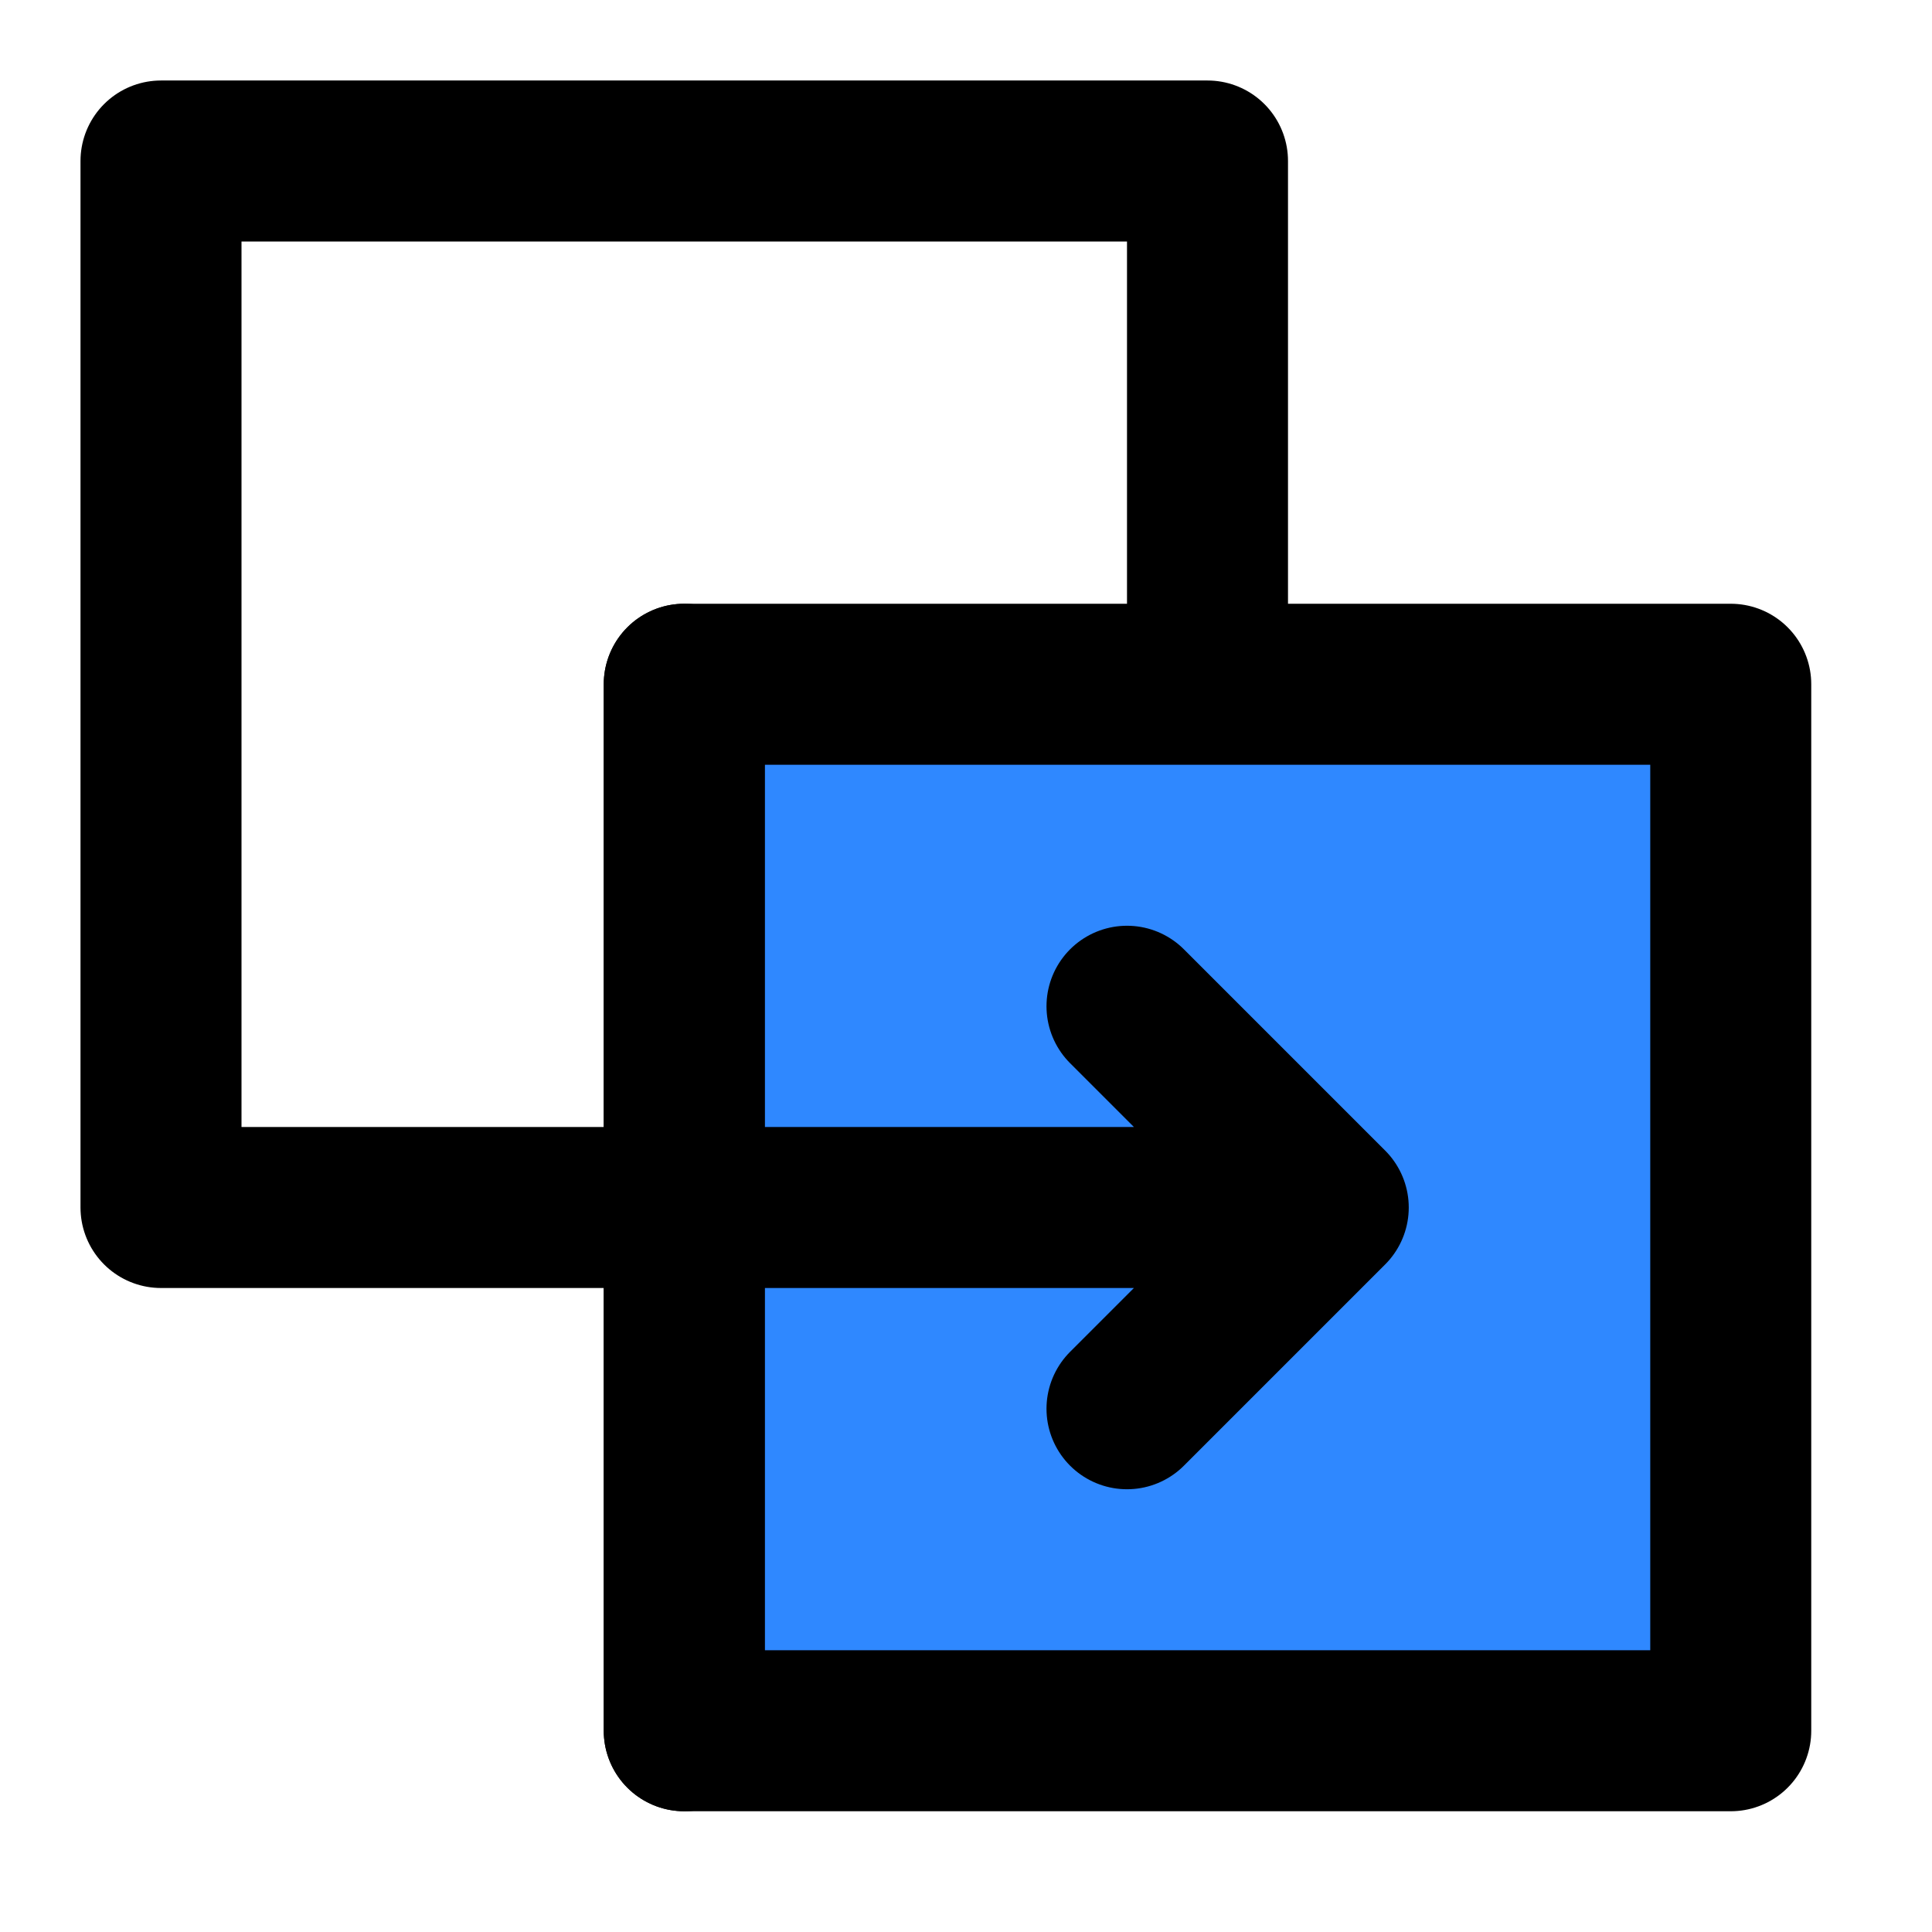
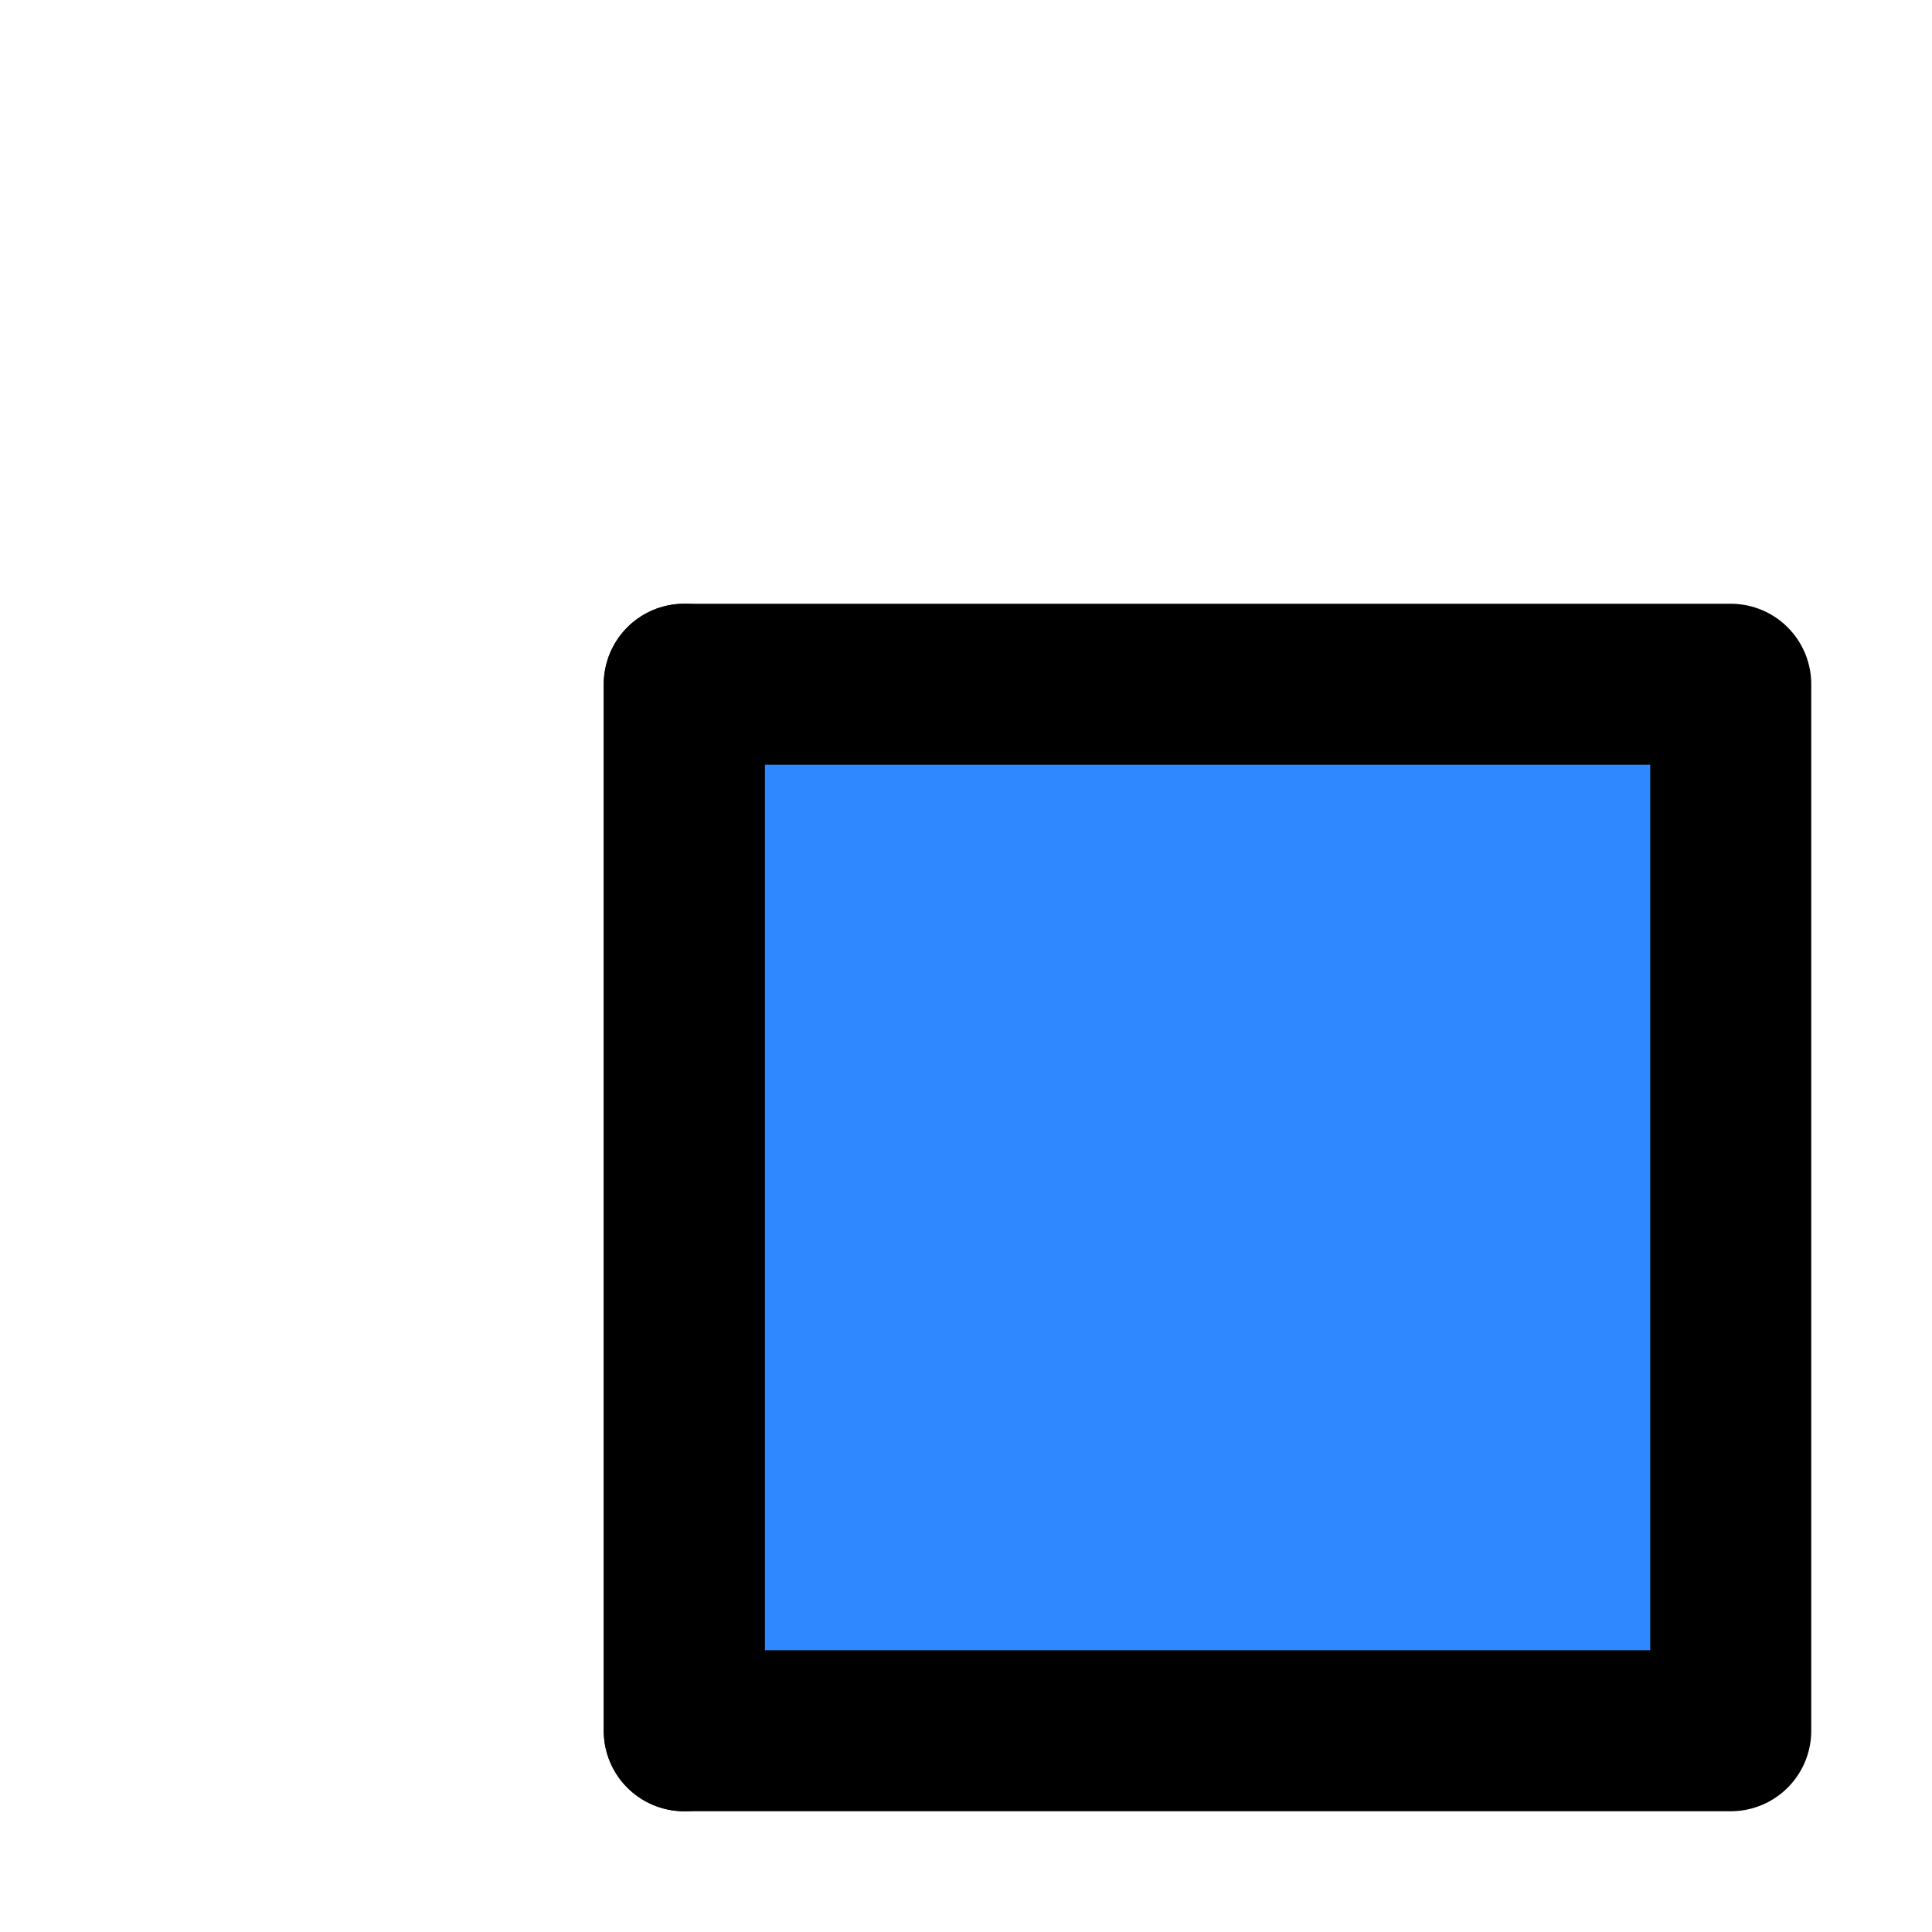
<svg xmlns="http://www.w3.org/2000/svg" width="48" height="48" viewBox="0 0 48 48" fill="none">
-   <path d="M30 17V4H4V30H17" stroke="black" stroke-width="4" stroke-linecap="round" stroke-linejoin="round" />
  <path d="M43 43V17H17V43H43Z" fill="#2F88FF" stroke="black" stroke-width="4" stroke-linecap="round" stroke-linejoin="round" />
-   <path d="M33 30H17M33 30L28 25L33 30ZM33 30L28 35L33 30Z" stroke="black" stroke-width="4" stroke-linecap="round" stroke-linejoin="round" />
  <path d="M17 17V43" stroke="black" stroke-width="4" stroke-linecap="round" stroke-linejoin="round" />
</svg>